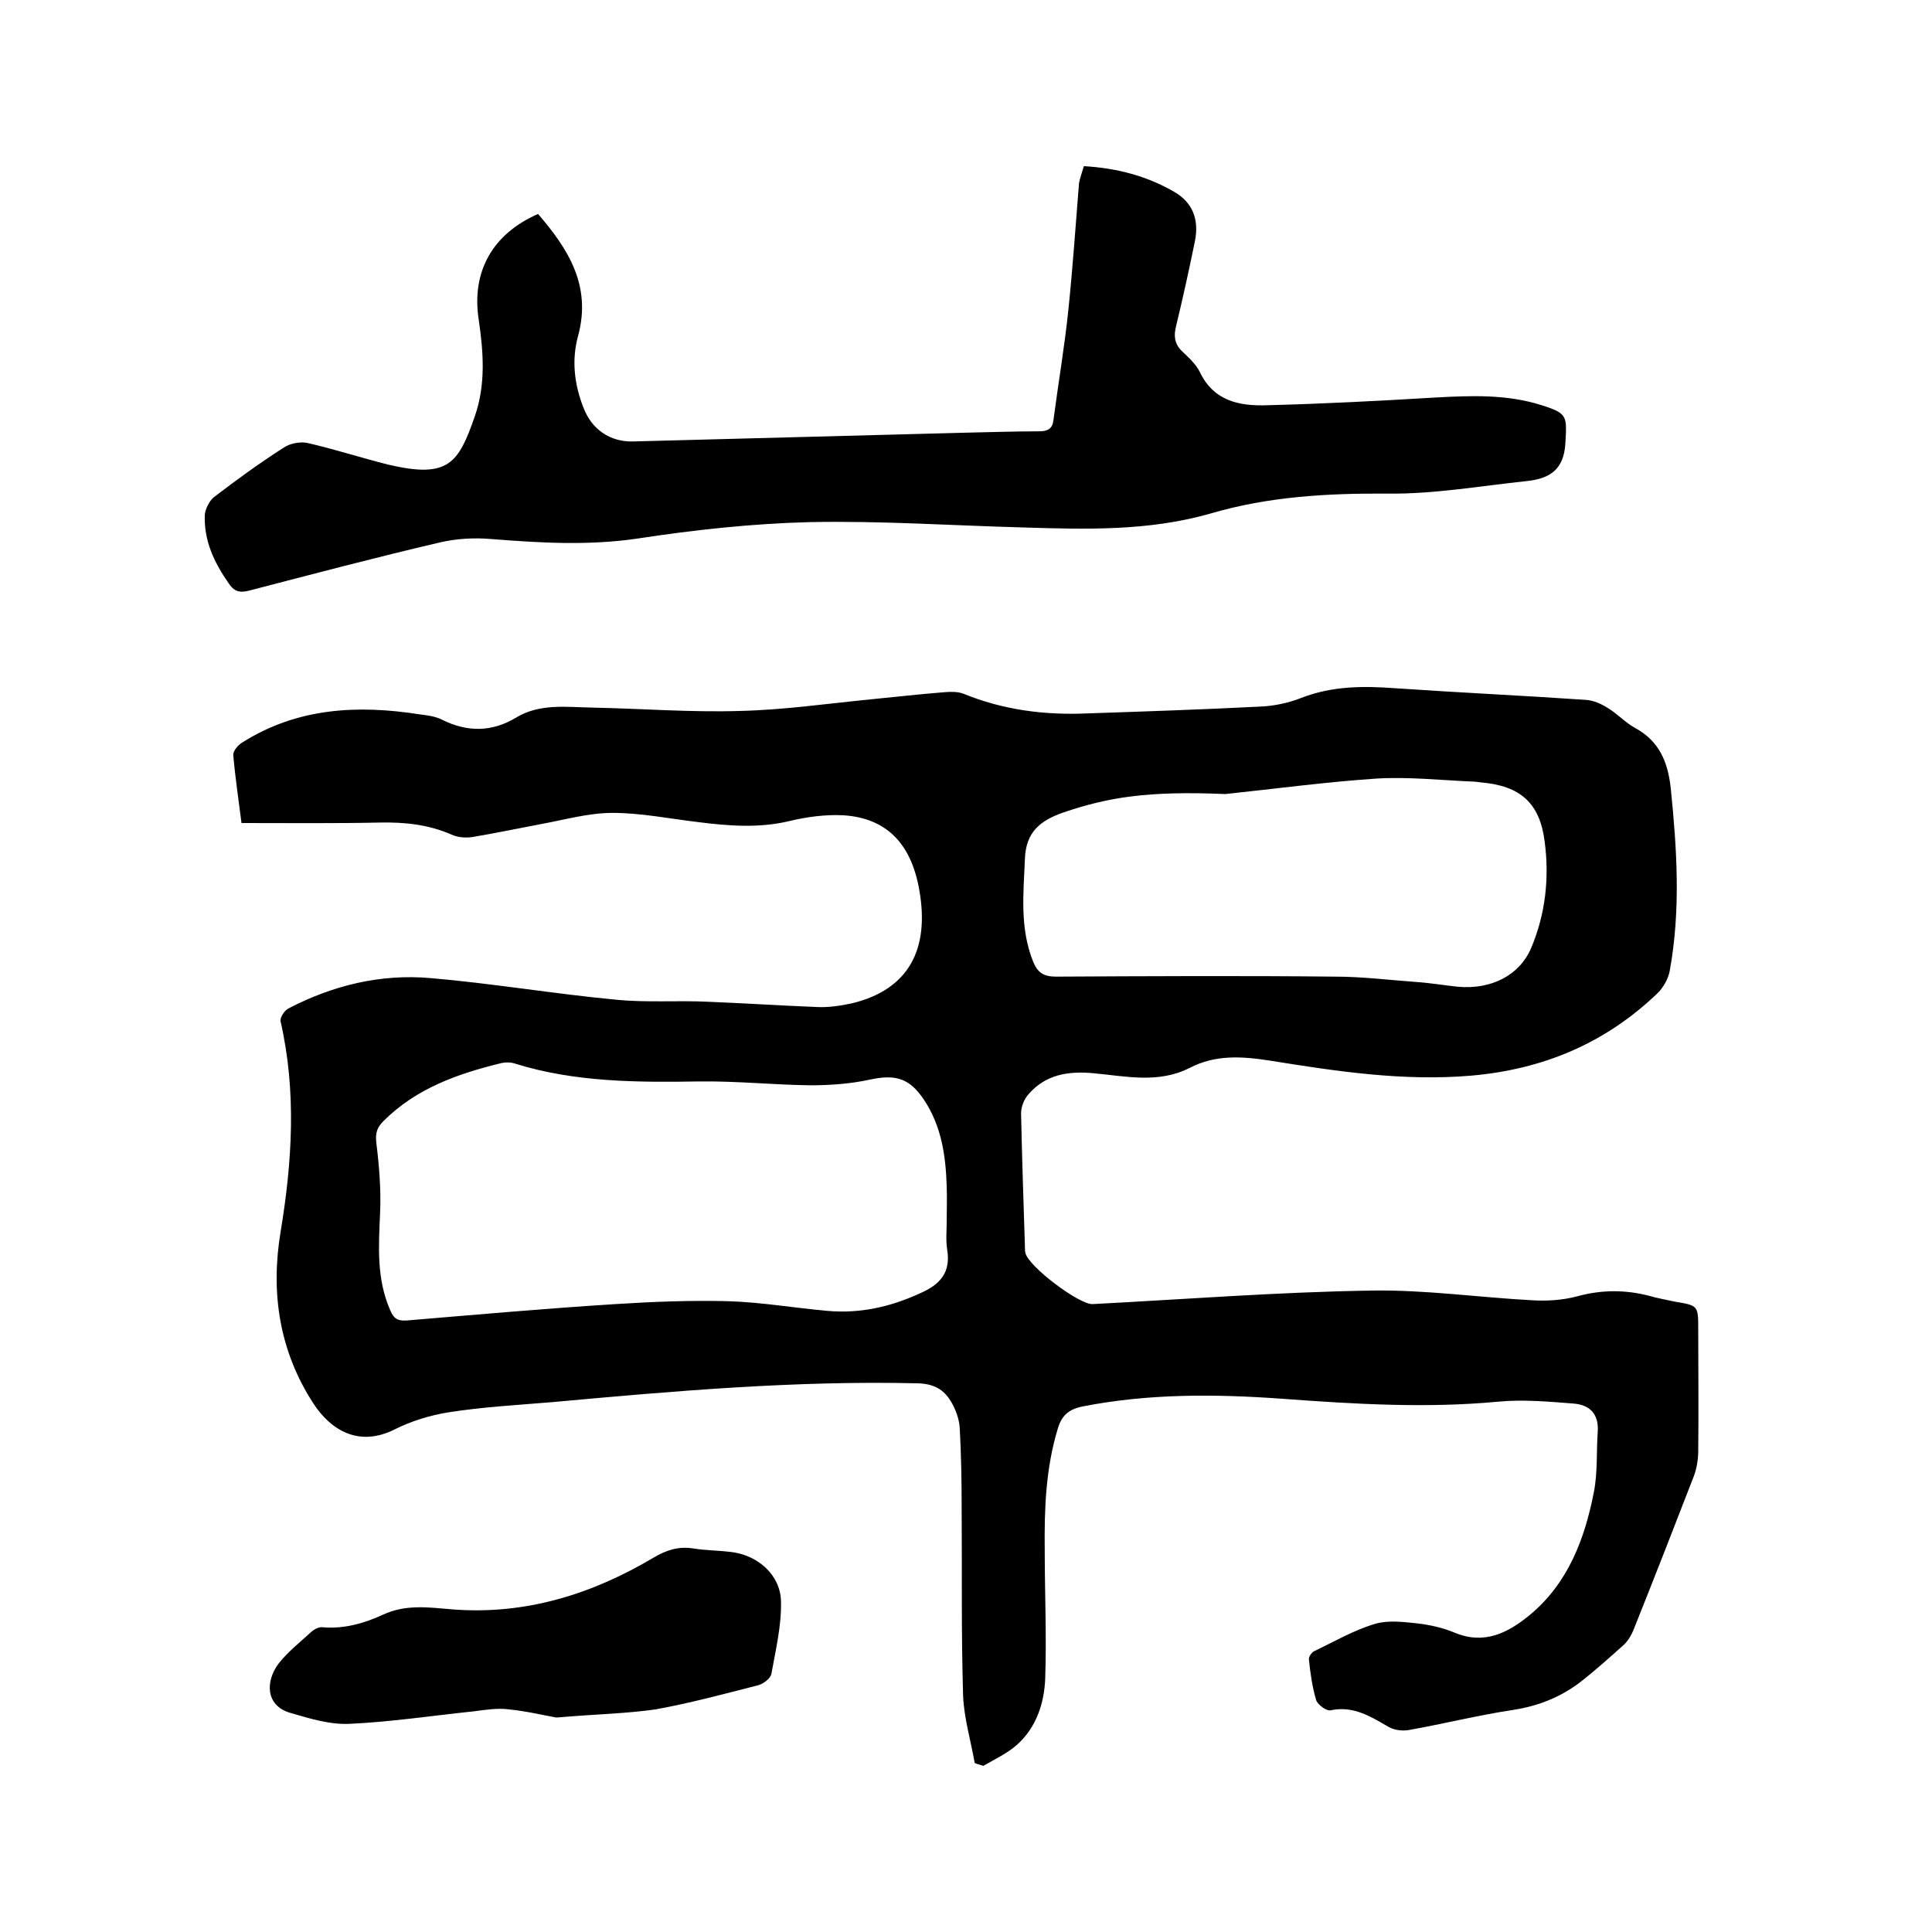
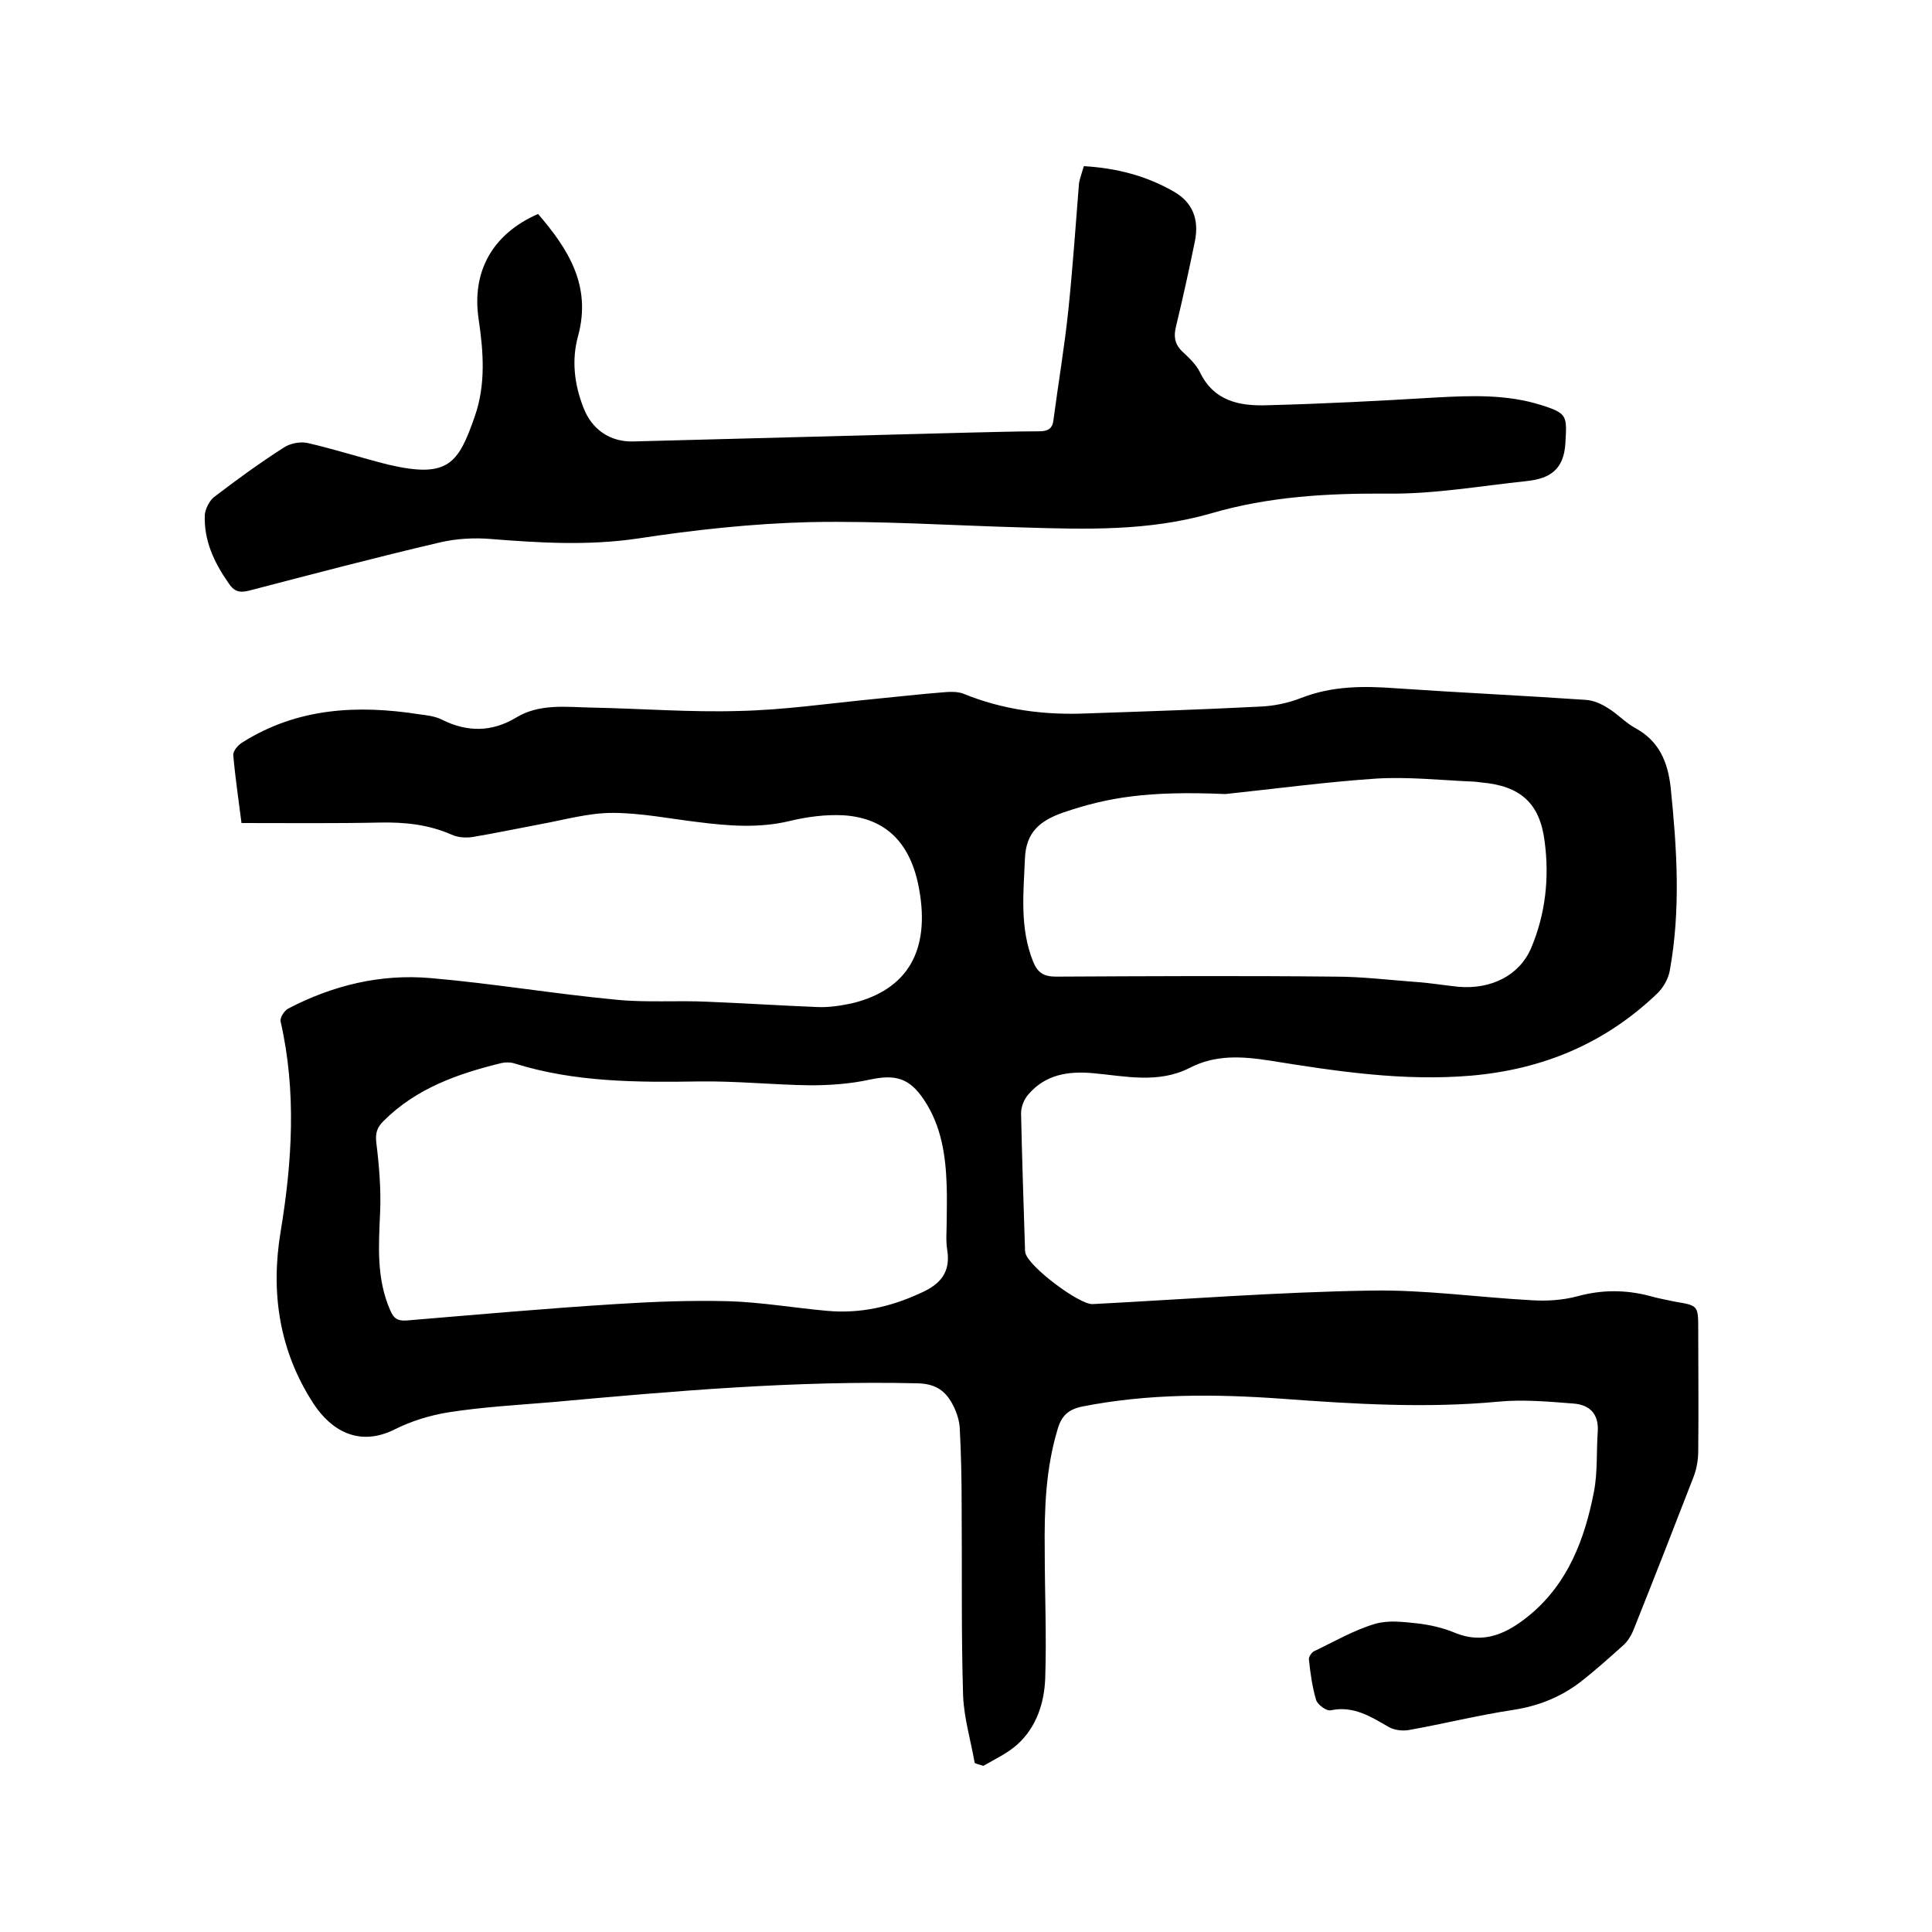
<svg xmlns="http://www.w3.org/2000/svg" enable-background="new 0 0 400 400" viewBox="0 0 400 400">
  <path d="m201.8 365c-.8-4.6-2.2-9.2-2.4-13.9-.4-13-.2-26-.3-39 0-5.5-.1-11-.4-16.5-.1-1.5-.6-3.1-1.3-4.5-1.5-3-3.5-4.6-7.4-4.7-25.3-.6-50.5 1.6-75.7 3.9-7.2.6-14.4 1-21.4 2.1-3.8.6-7.7 1.8-11.1 3.5-7.5 3.8-13.3.2-16.9-5.3-7.1-10.9-8.9-23-6.8-35.6 2.4-14.5 3.3-29 0-43.5-.2-.8.8-2.3 1.6-2.7 9.2-4.8 19.1-7.2 29.4-6.3 12.9 1.1 25.8 3.3 38.7 4.5 6.2.6 12.5.1 18.7.4 7.6.3 15.2.8 22.8 1.1 2.4.1 4.9-.3 7.2-.8 11.4-2.8 16.1-10.9 13.8-23.6-1.7-9.5-6.8-14.7-15.6-15.3-3.7-.2-7.6.3-11.3 1.2-6.3 1.5-12.6 1-18.9.2-5.9-.7-11.8-1.9-17.7-1.9-4.9 0-9.8 1.4-14.7 2.3-4.8.9-9.5 1.9-14.3 2.7-1.4.2-3 .1-4.3-.5-4.8-2.1-9.7-2.6-14.8-2.5-9.5.2-19 .1-28.7.1-.6-4.8-1.3-9.4-1.7-14-.1-.9 1-2.2 1.9-2.7 11.4-7.2 23.9-7.8 36.7-5.8 1.6.2 3.2.4 4.6 1.1 5.2 2.6 10.3 2.6 15.3-.4 4.9-3 10.4-2.2 15.8-2.1 10.1.2 20.3 1 30.4.7 9.1-.2 18.1-1.5 27.2-2.4 5.2-.5 10.3-1.1 15.5-1.5 1.2-.1 2.6-.1 3.7.3 8.3 3.4 16.9 4.5 25.8 4.1 11.8-.4 23.7-.8 35.5-1.4 2.9-.1 5.9-.7 8.7-1.8 6.4-2.5 12.9-2.5 19.6-2 13.1.9 26.2 1.5 39.3 2.4 1.6.1 3.2.8 4.6 1.7 2 1.2 3.6 3 5.6 4.1 5 2.7 6.8 7 7.4 12.4 1.3 12.7 2.1 25.3-.2 37.9-.3 1.7-1.4 3.6-2.7 4.8-10.7 10.2-23.5 15.6-38.4 16.9-14.1 1.2-27.9-.9-41.6-3.1-5.8-.9-11.3-1.3-16.7 1.5-6.5 3.3-13.3 1.7-19.9 1.1-5.3-.5-10 .3-13.5 4.4-.9 1-1.5 2.6-1.5 3.9.2 9.2.5 18.4.8 27.6 0 .4 0 .9.1 1.3.6 2.8 11.1 10.7 13.9 10.6 19.2-1 38.4-2.5 57.7-2.8 11-.2 22.1 1.4 33.2 2 3.1.2 6.4 0 9.4-.8 5.1-1.4 10-1.4 15-.1 1.7.5 3.5.8 5.3 1.2 4.8.8 4.8.8 4.8 5.8 0 8.4.1 16.7 0 25.1 0 1.7-.3 3.6-.9 5.2-4.1 10.6-8.2 21.1-12.4 31.6-.5 1.3-1.3 2.7-2.4 3.6-2.9 2.6-5.8 5.2-8.9 7.6-4 3-8.5 4.8-13.6 5.6-7.3 1.1-14.5 2.9-21.8 4.2-1.3.2-2.9 0-4-.6-3.8-2.2-7.4-4.5-12.1-3.5-.9.2-2.7-1.2-3-2.1-.8-2.7-1.2-5.5-1.5-8.4-.1-.5.5-1.4 1-1.7 4.2-2 8.3-4.4 12.7-5.7 2.7-.8 5.8-.4 8.7-.1 2.6.3 5.3.9 7.7 1.9 6.2 2.6 11.1.1 15.7-3.7 7.9-6.6 11.3-15.7 13.2-25.4.8-4.1.5-8.4.8-12.6.2-3.5-1.6-5.4-4.9-5.7-5.2-.4-10.5-.9-15.7-.4-14.9 1.4-29.8.5-44.7-.6-13.9-1-27.7-1.1-41.4 1.6-2.9.6-4.3 1.9-5.1 4.6-2.5 8.2-2.8 16.7-2.7 25.1 0 8.9.4 17.8.1 26.6-.2 5.1-1.8 10.1-5.8 13.7-2 1.8-4.6 3-7 4.4-1-.3-1.4-.4-1.8-.6zm-5.8-111.9c0-2.5.1-5.1 0-7.6-.2-6.3-1.1-12.4-4.7-17.8-3-4.5-5.9-5.3-11.1-4.2-4.1.9-8.3 1.2-12.5 1.2-7.6-.1-15.2-.9-22.8-.8-12.9.2-25.8.2-38.3-3.7-.9-.3-1.9-.3-2.8-.1-9 2.2-17.6 5.2-24.4 12-1.3 1.3-1.7 2.4-1.5 4.4.6 4.8 1 9.7.8 14.5-.3 6.9-.8 13.7 2.1 20.3.7 1.6 1.4 2.2 3.3 2.1 14.4-1.2 28.9-2.5 43.3-3.4 7.8-.5 15.6-.8 23.4-.6 6.8.2 13.7 1.4 20.5 2 6.7.6 13-.8 19.1-3.6 4.2-1.8 6.5-4.3 5.7-9.1-.3-2-.1-3.8-.1-5.6zm57.7-88.7c-16.1-.7-24.4.7-33.5 3.8-4.9 1.7-7.8 4.1-8 9.6-.3 7.2-1.1 14.3 1.7 21.3.9 2.2 2.1 3.1 4.7 3.1 19.3-.1 38.5-.2 57.8 0 5.6 0 11.2.7 16.7 1.1 3 .2 5.9.7 8.8 1 6.9.6 12.7-2.4 15.1-8 3-7.1 3.8-14.6 2.8-22.1-1-8-5.1-11.5-13.1-12.2-.7-.1-1.5-.2-2.2-.2-6.5-.3-13.1-1-19.6-.6-10.4.7-20.8 2.1-31.2 3.2z" />
  <path d="m224.4 34.4c6.8.4 12.9 2 18.5 5.2 4 2.2 5.4 5.8 4.5 10.3-1.2 5.9-2.5 11.8-3.9 17.6-.5 2-.4 3.6 1.2 5.2 1.4 1.3 2.9 2.7 3.7 4.3 2.9 6.1 8.3 7.1 14 6.9 11.6-.3 23.2-.9 34.8-1.6 7.4-.4 14.8-.7 22 1.6 5.4 1.7 5.2 2.3 4.9 7.8-.3 5.6-3.3 7.4-8 7.9-9.5 1-19.1 2.7-28.7 2.6-12.5-.1-24.8.6-36.7 4.1-12.9 3.7-25.9 3.3-39 2.9-14.7-.4-29.4-1.4-44.1-1.1-11.9.3-23.8 1.6-35.6 3.4-10.2 1.5-20.2.9-30.3.1-3.5-.3-7.2-.1-10.6.7-13.3 3.1-26.5 6.6-39.6 10-2 .5-3.1.1-4.2-1.6-3-4.3-5.1-8.8-4.9-14.1.1-1.2.9-2.8 1.8-3.6 4.7-3.6 9.5-7.1 14.5-10.3 1.3-.9 3.4-1.3 4.9-1 5.7 1.3 11.2 3.1 16.8 4.5 12.4 2.9 14.5-.2 17.9-10 2.3-6.6 1.8-13.3.8-20.1-1.5-9.9 2.9-17.7 12.3-21.8 6.2 7.2 11.1 14.8 8.3 25.2-1.4 5-.8 10.1 1.1 14.9 1.7 4.5 5.5 7.1 10.2 7 22.7-.6 45.5-1.2 68.2-1.8 5.3-.1 10.6-.3 15.9-.3 1.8 0 2.8-.5 3-2.3 1-7.6 2.3-15.2 3.1-22.9.9-8.7 1.5-17.4 2.2-26.2.2-1 .6-2.2 1-3.5z" />
-   <path d="m115.2 355.6c-2.3-.4-6-1.3-9.9-1.7-2.3-.3-4.8.1-7.1.4-8.6.9-17.2 2.2-25.8 2.6-4.1.2-8.3-1.1-12.4-2.3-5-1.5-5.1-6.5-2.3-10.2 1.9-2.4 4.3-4.3 6.6-6.4.6-.6 1.7-1.2 2.4-1.1 4.5.4 8.7-.8 12.6-2.6 4.7-2.2 9.5-1.5 14.3-1.1 15.1 1.2 28.9-3.1 41.7-10.7 2.7-1.6 5.2-2.4 8.3-1.9 2.5.4 5.1.4 7.6.7 5.6.6 10.4 4.7 10.5 10.3.1 5-1.1 10-2 15-.2.9-1.6 2-2.7 2.3-7 1.8-14.1 3.7-21.2 5-6.2.9-12.6 1-20.6 1.7z" />
</svg>